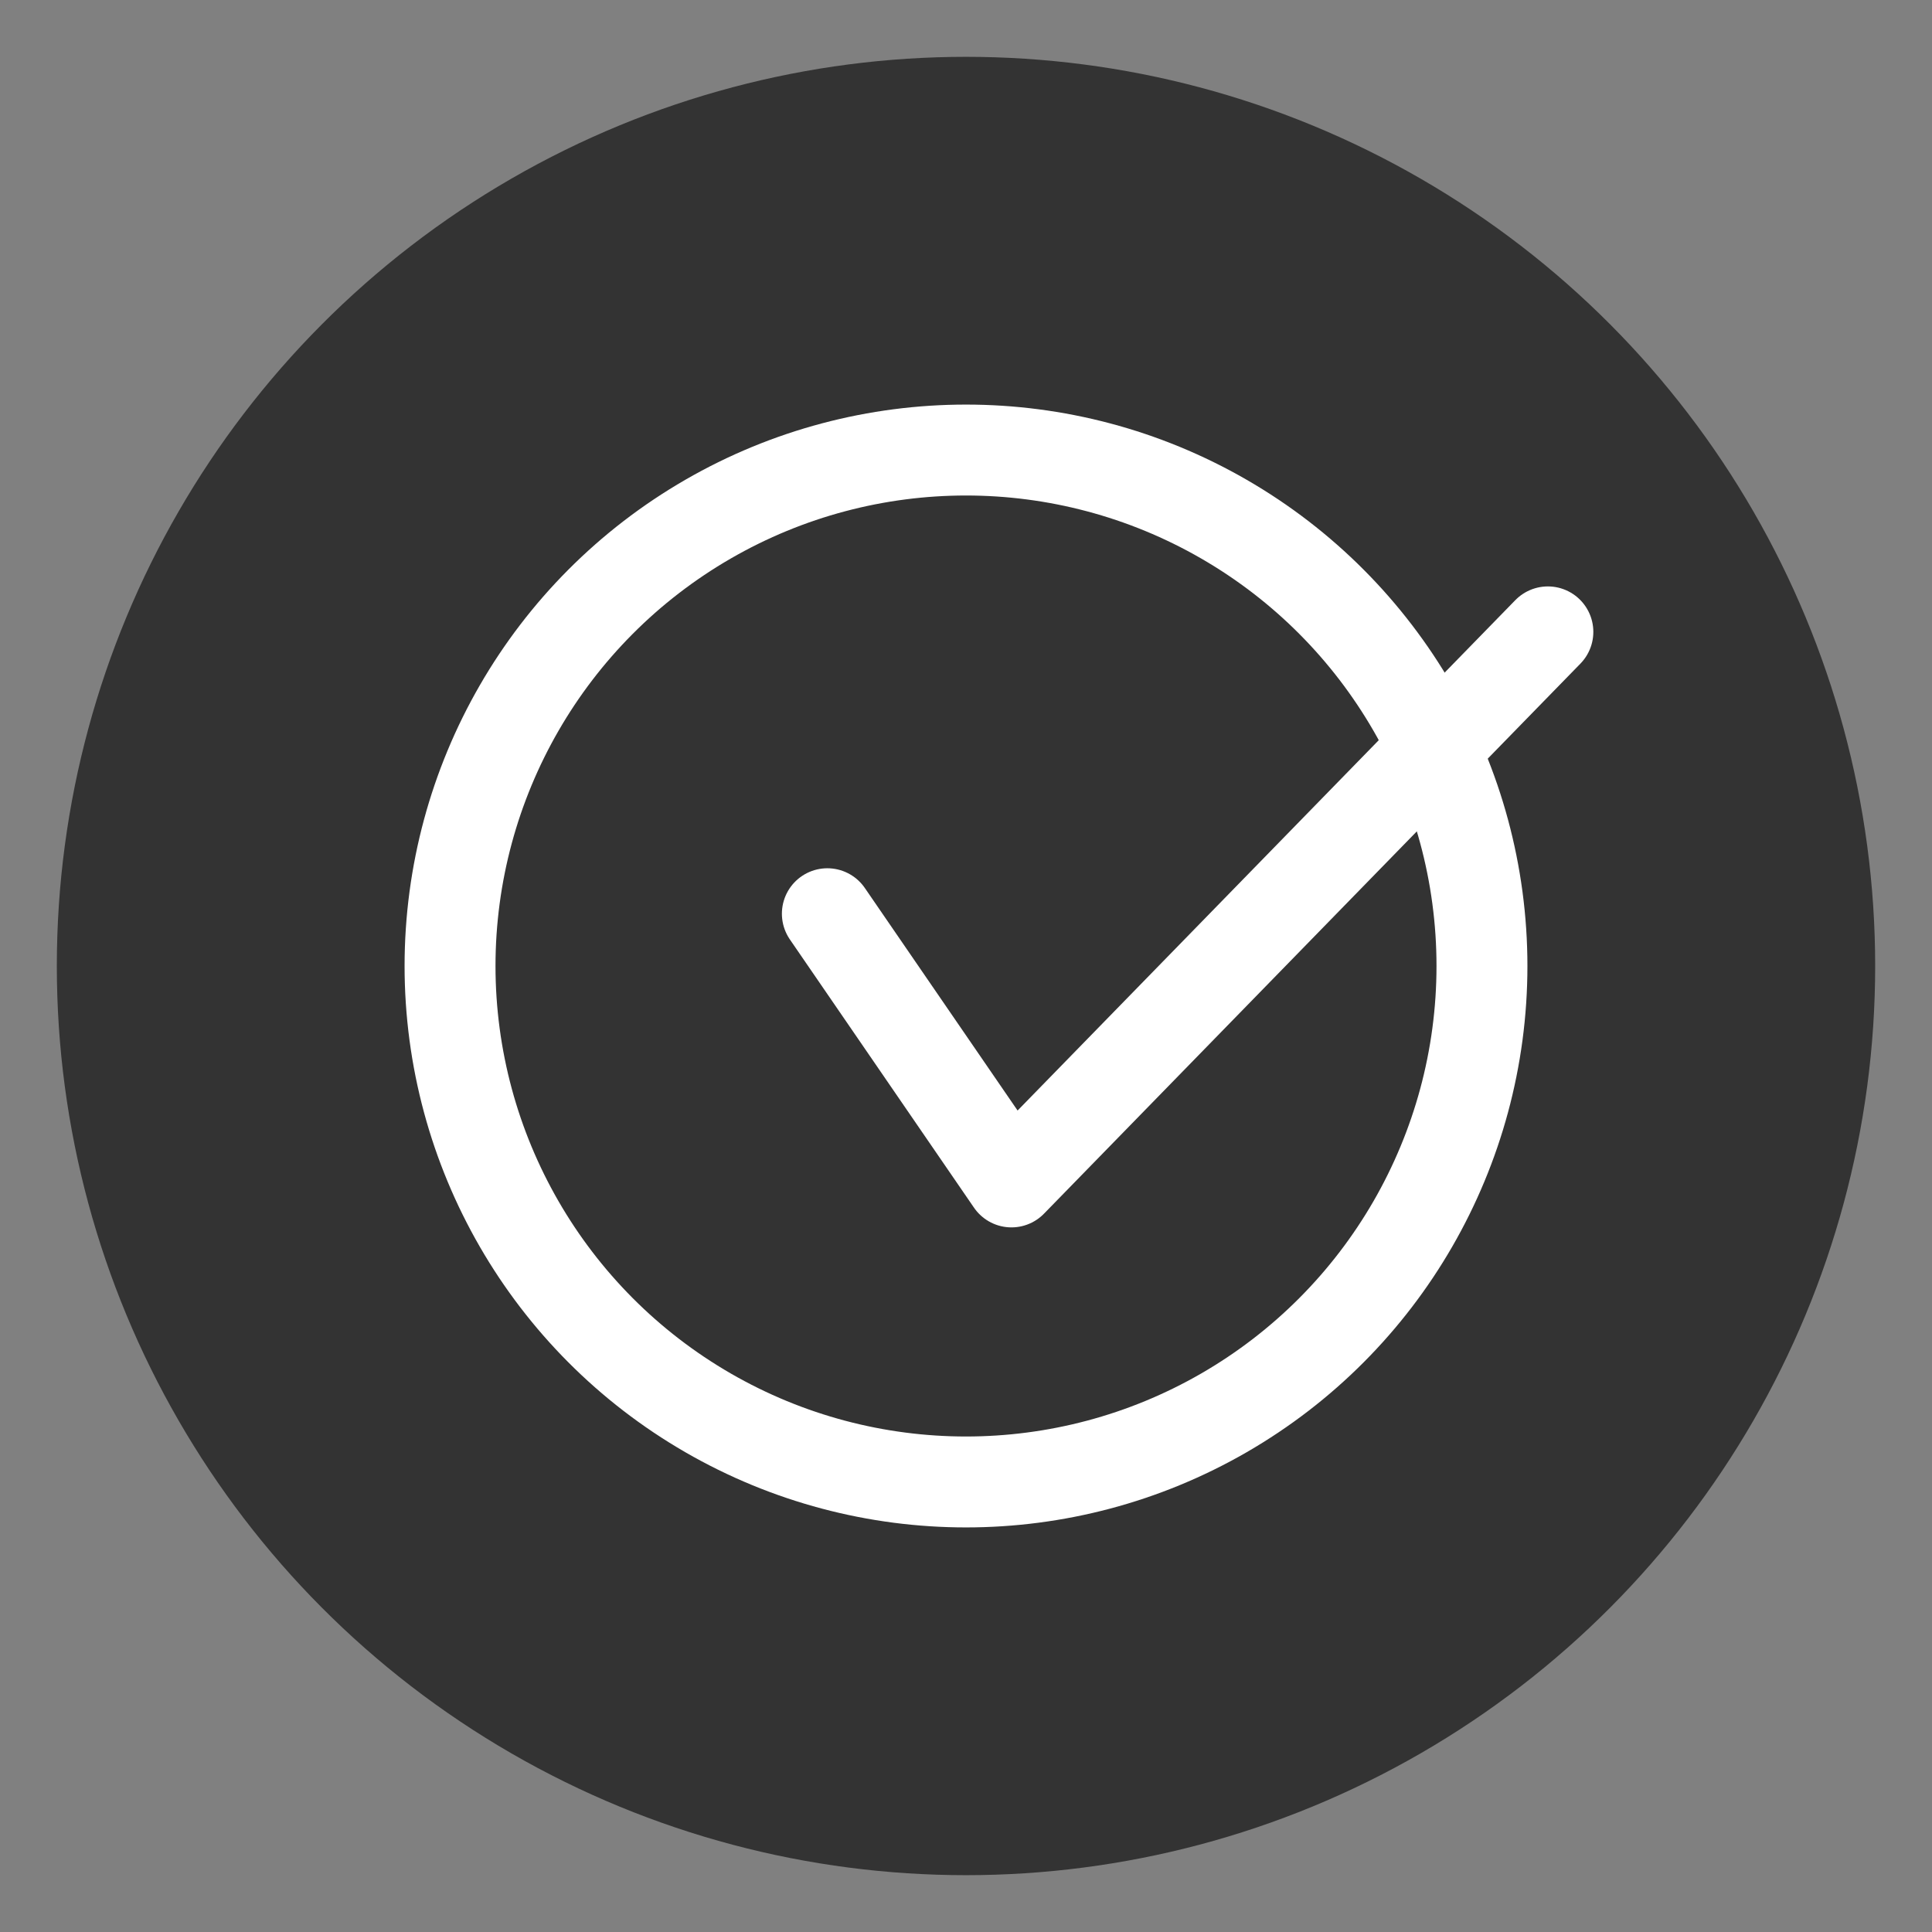
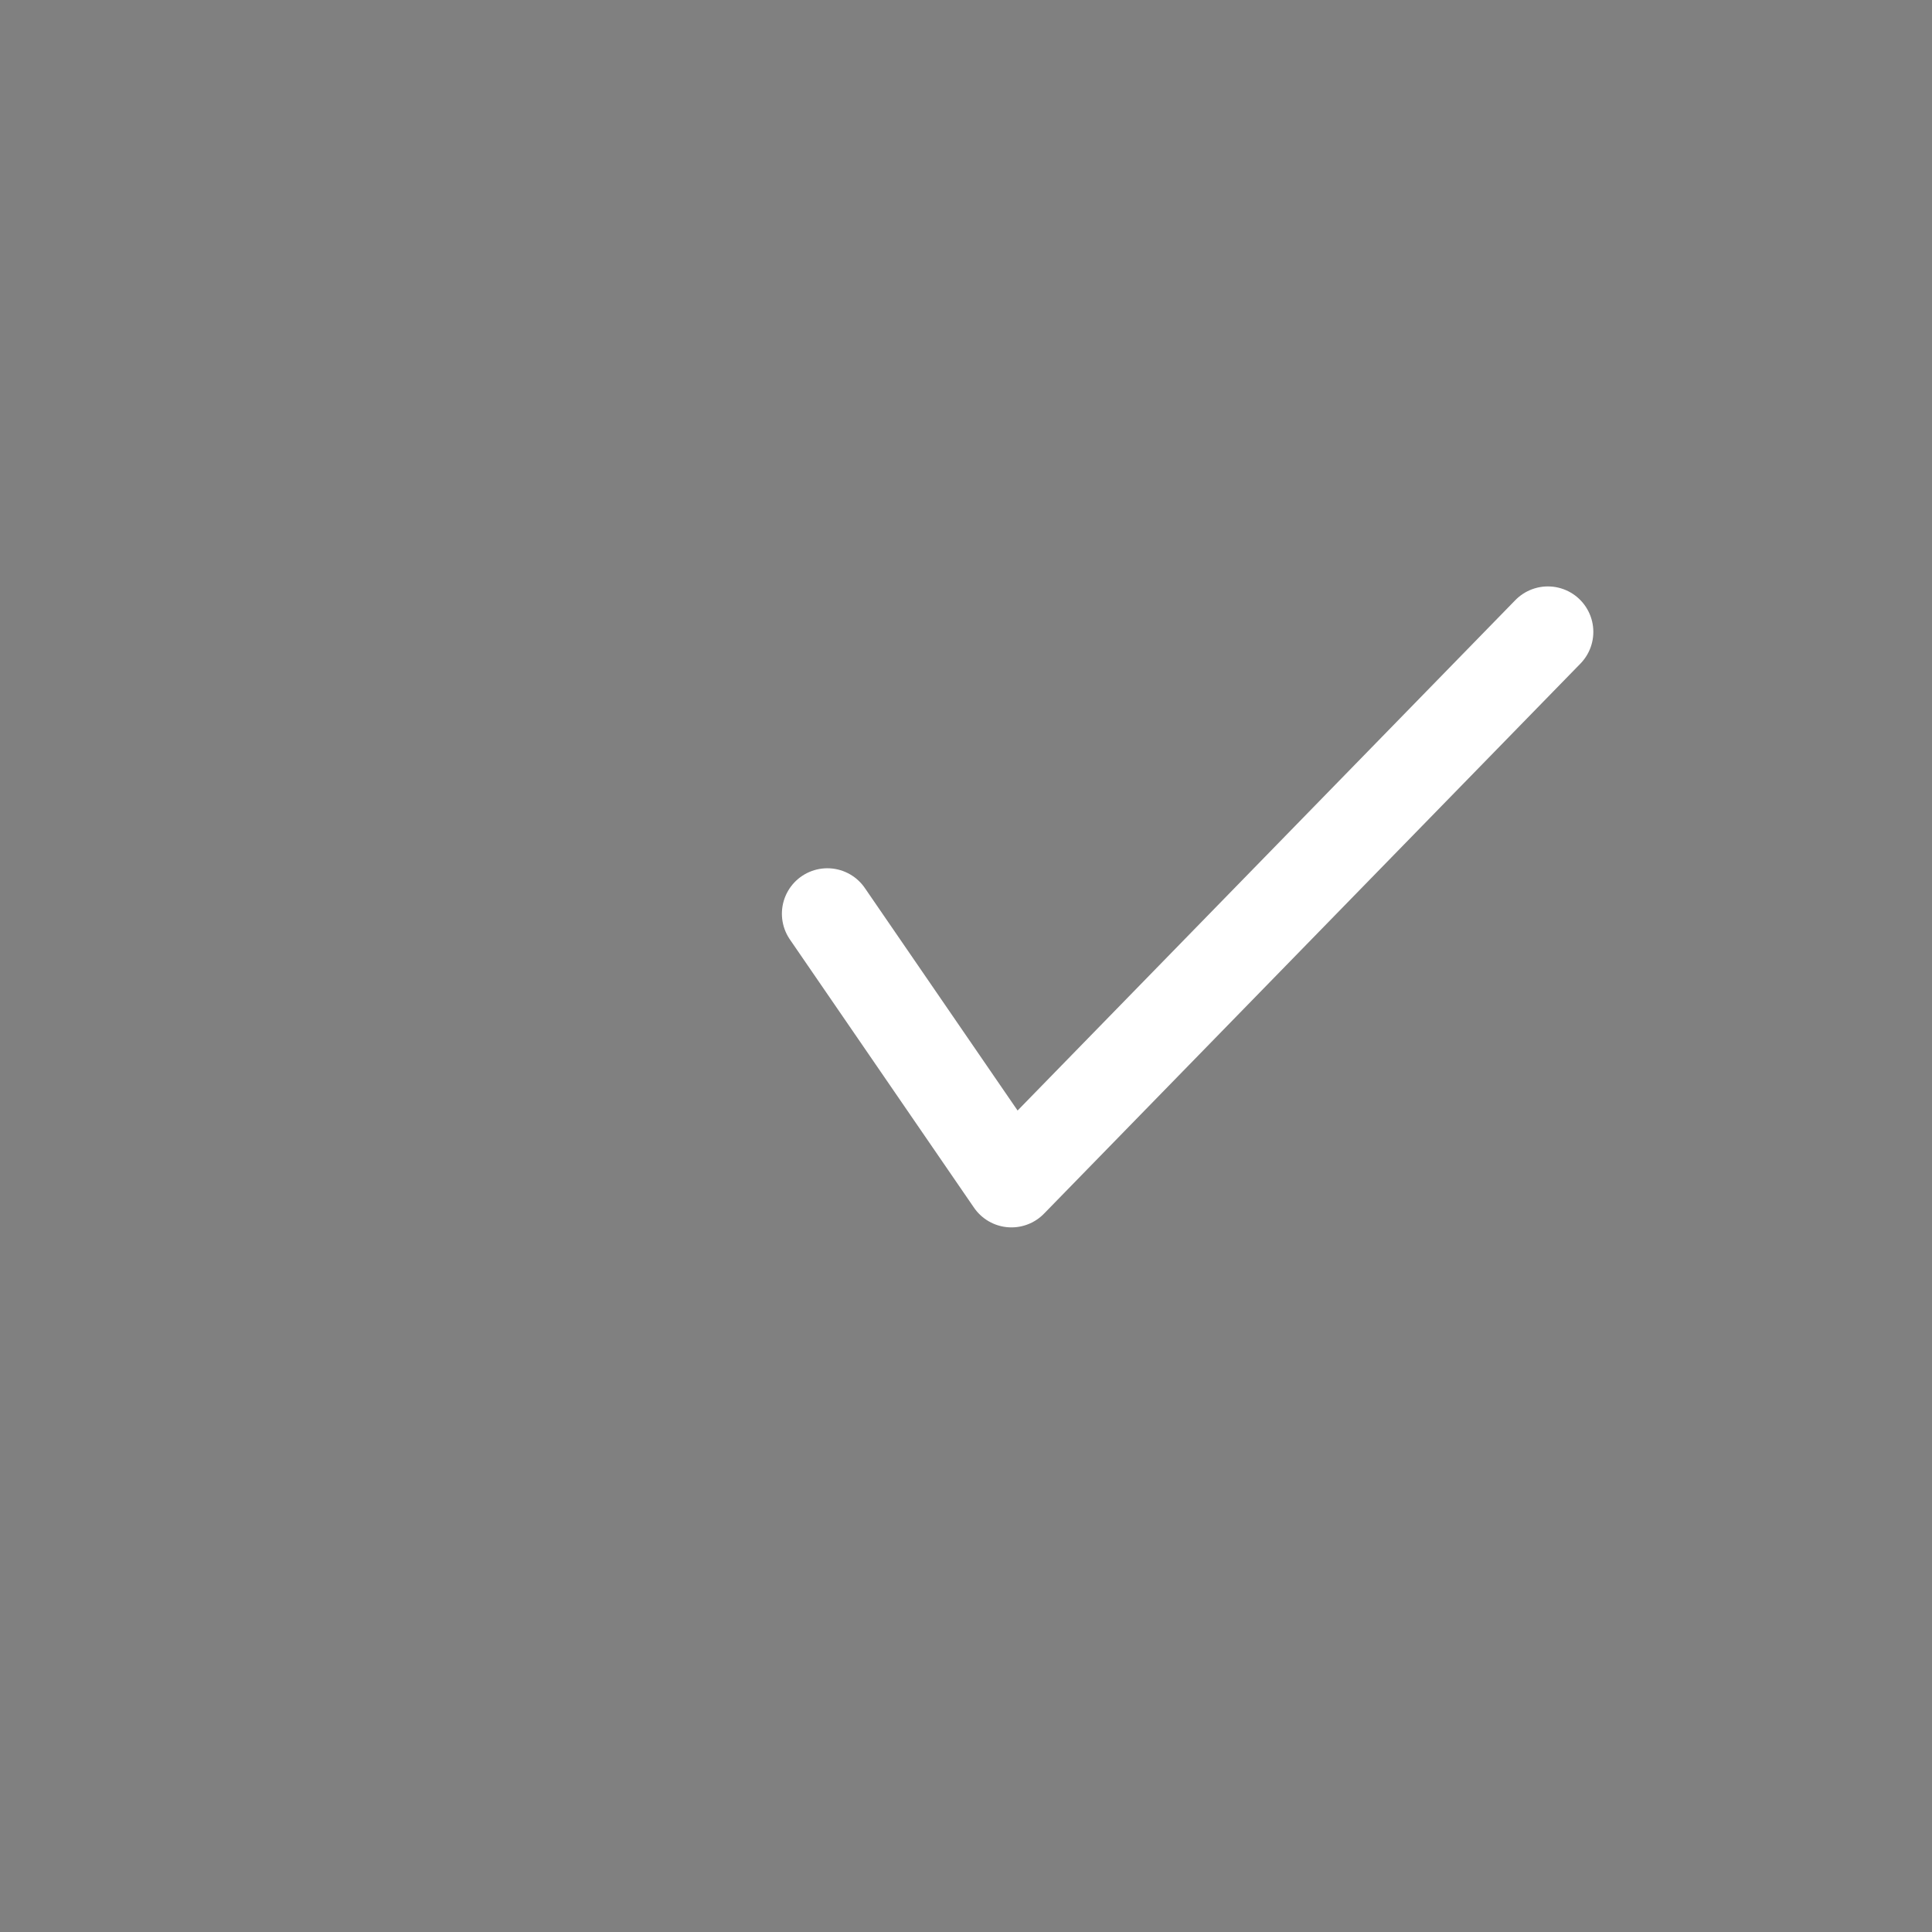
<svg xmlns="http://www.w3.org/2000/svg" id="_圖層_1" data-name="圖層_1" version="1.1" viewBox="0 0 85 85">
  <rect x="0" y="0" width="85" height="85" fill="#808080" stroke="none" />
  <defs>
    <style>
      .st0 {
        stroke-miterlimit: 10;
      }

      .st0, .st1 {
        fill: none;
        stroke: #fff;
        stroke-width: 4px;
      }

      .st1 {
        stroke-linecap: round;
        stroke-linejoin: round;
      }

      .st2 {
        fill: #333;
      }
    </style>
  </defs>
-   <circle class="st2" cx="42.5" cy="42.5" r="40" />
-   <circle class="st0" cx="42.5" cy="42.5" r="22.7" />
  <polyline class="st1" points="36.4 40.2 44.5 52 68.1 27.8" />
</svg>